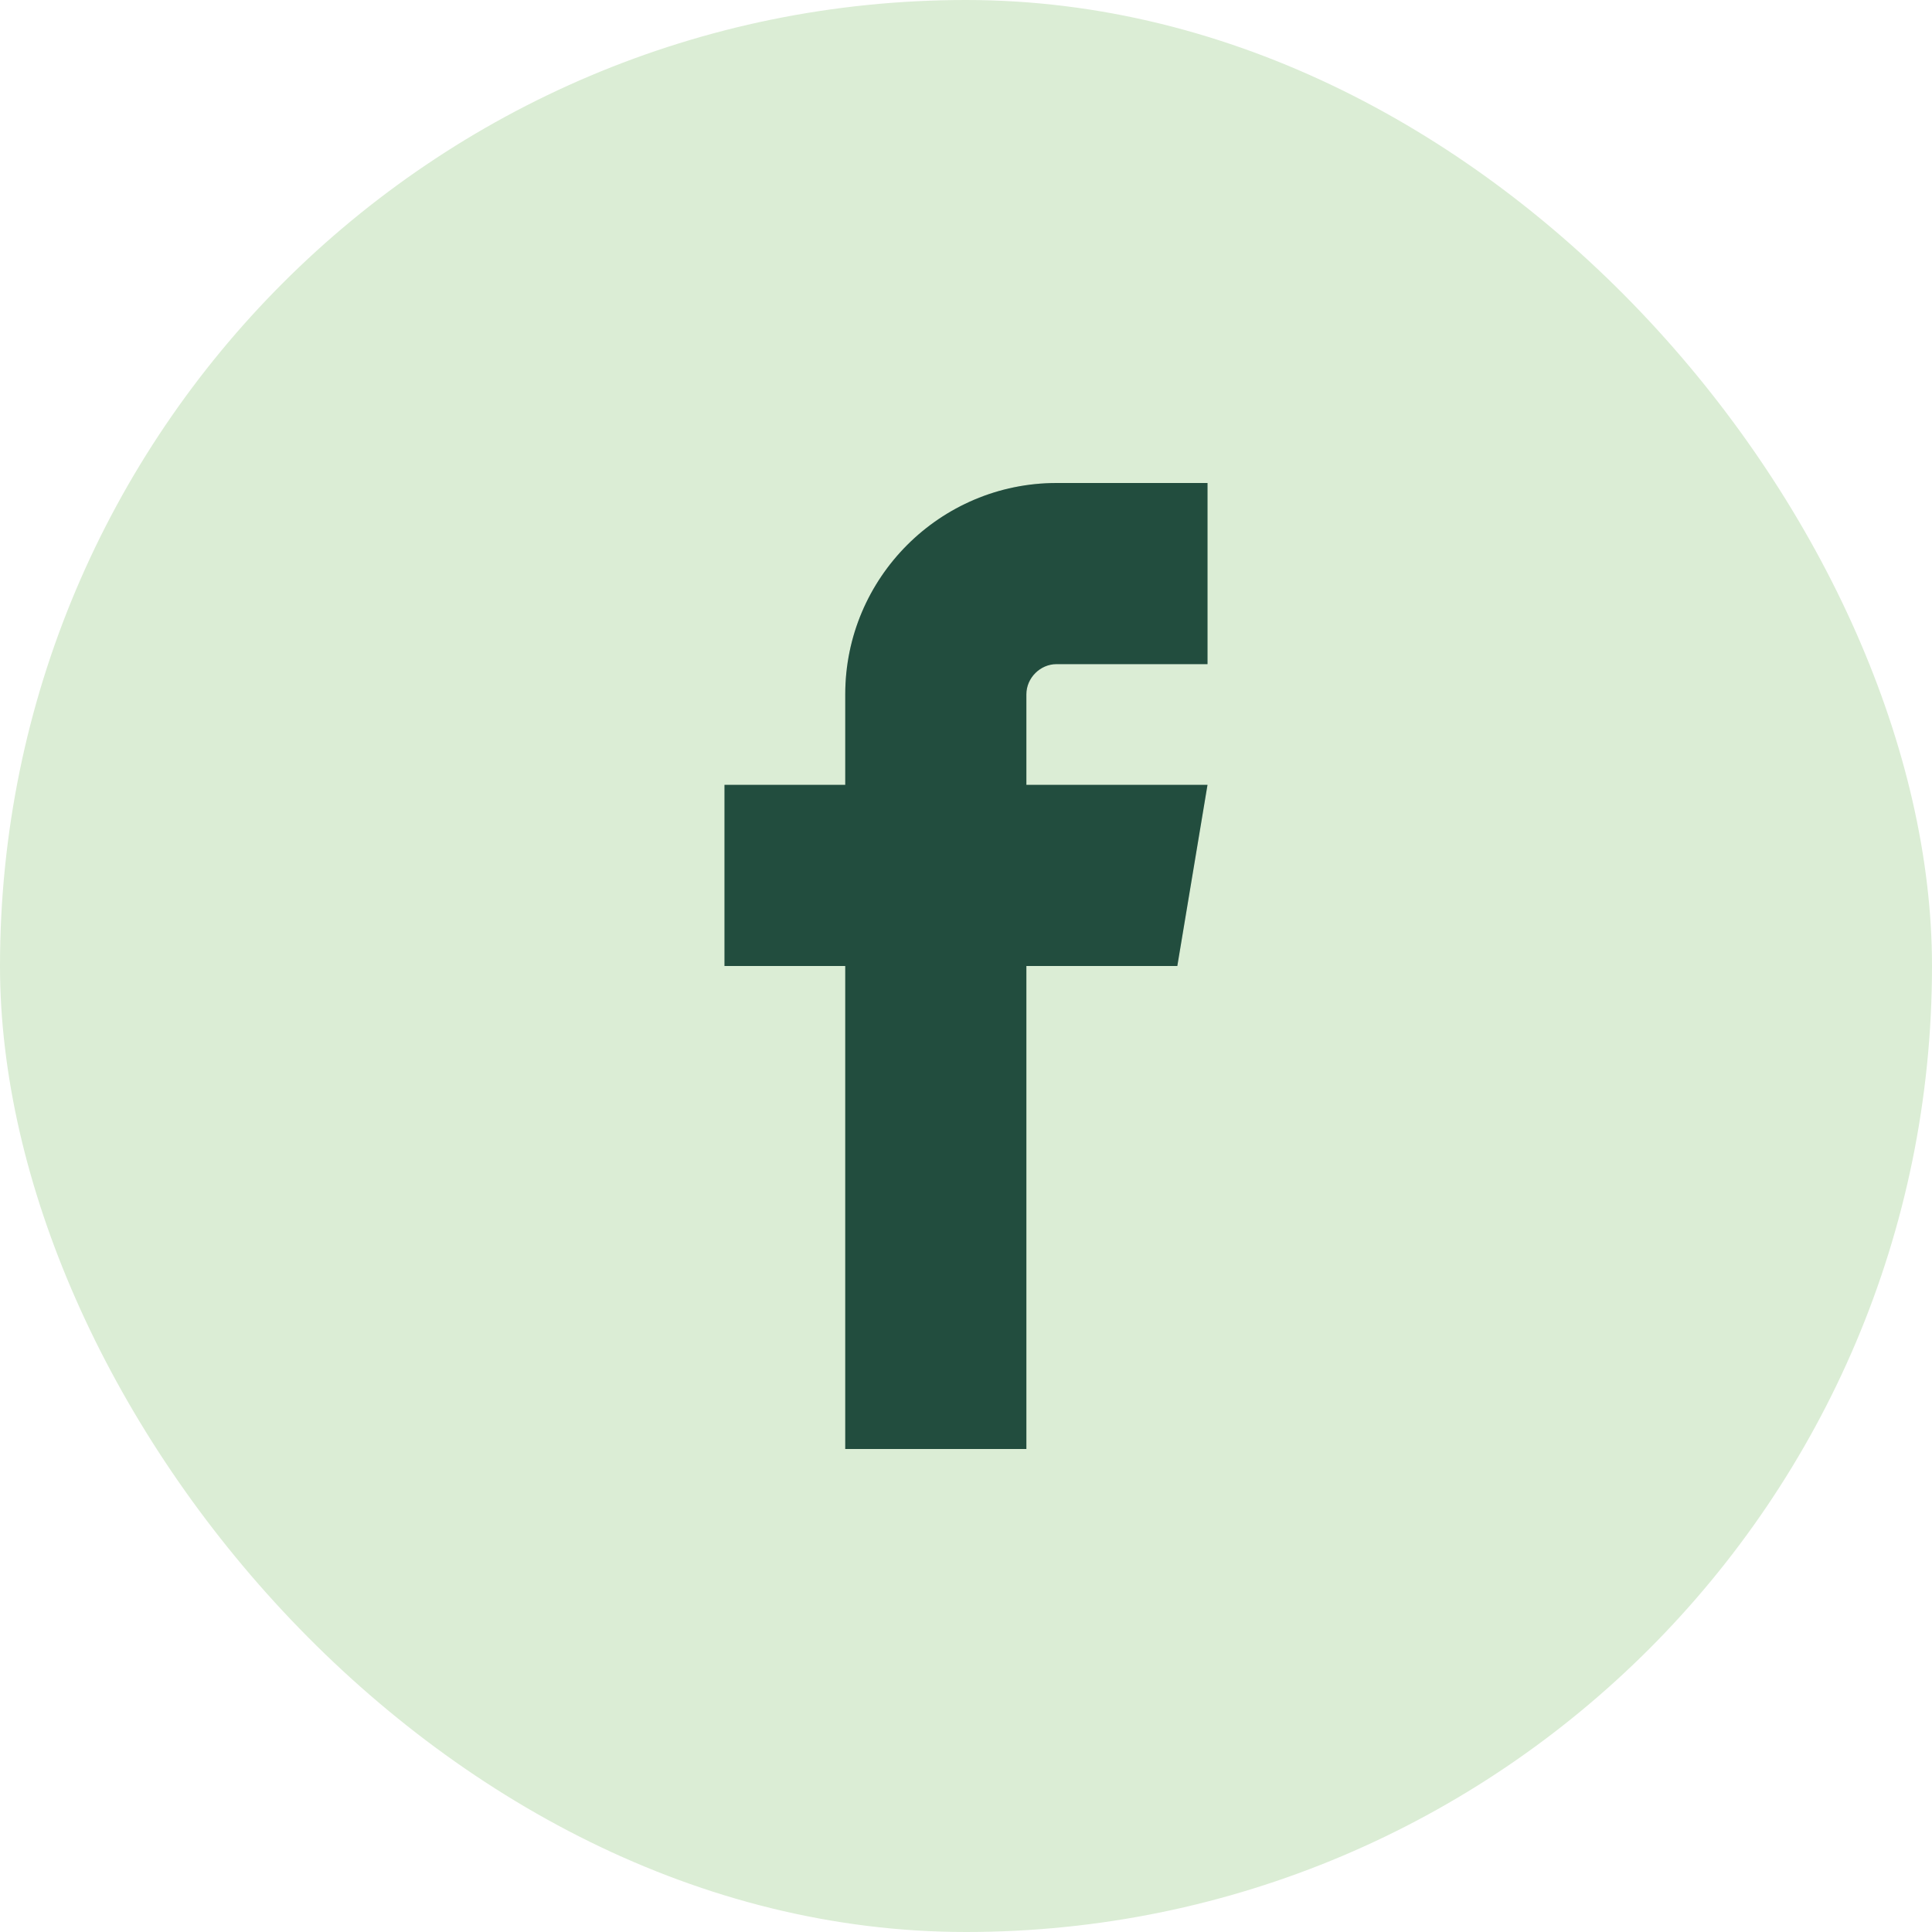
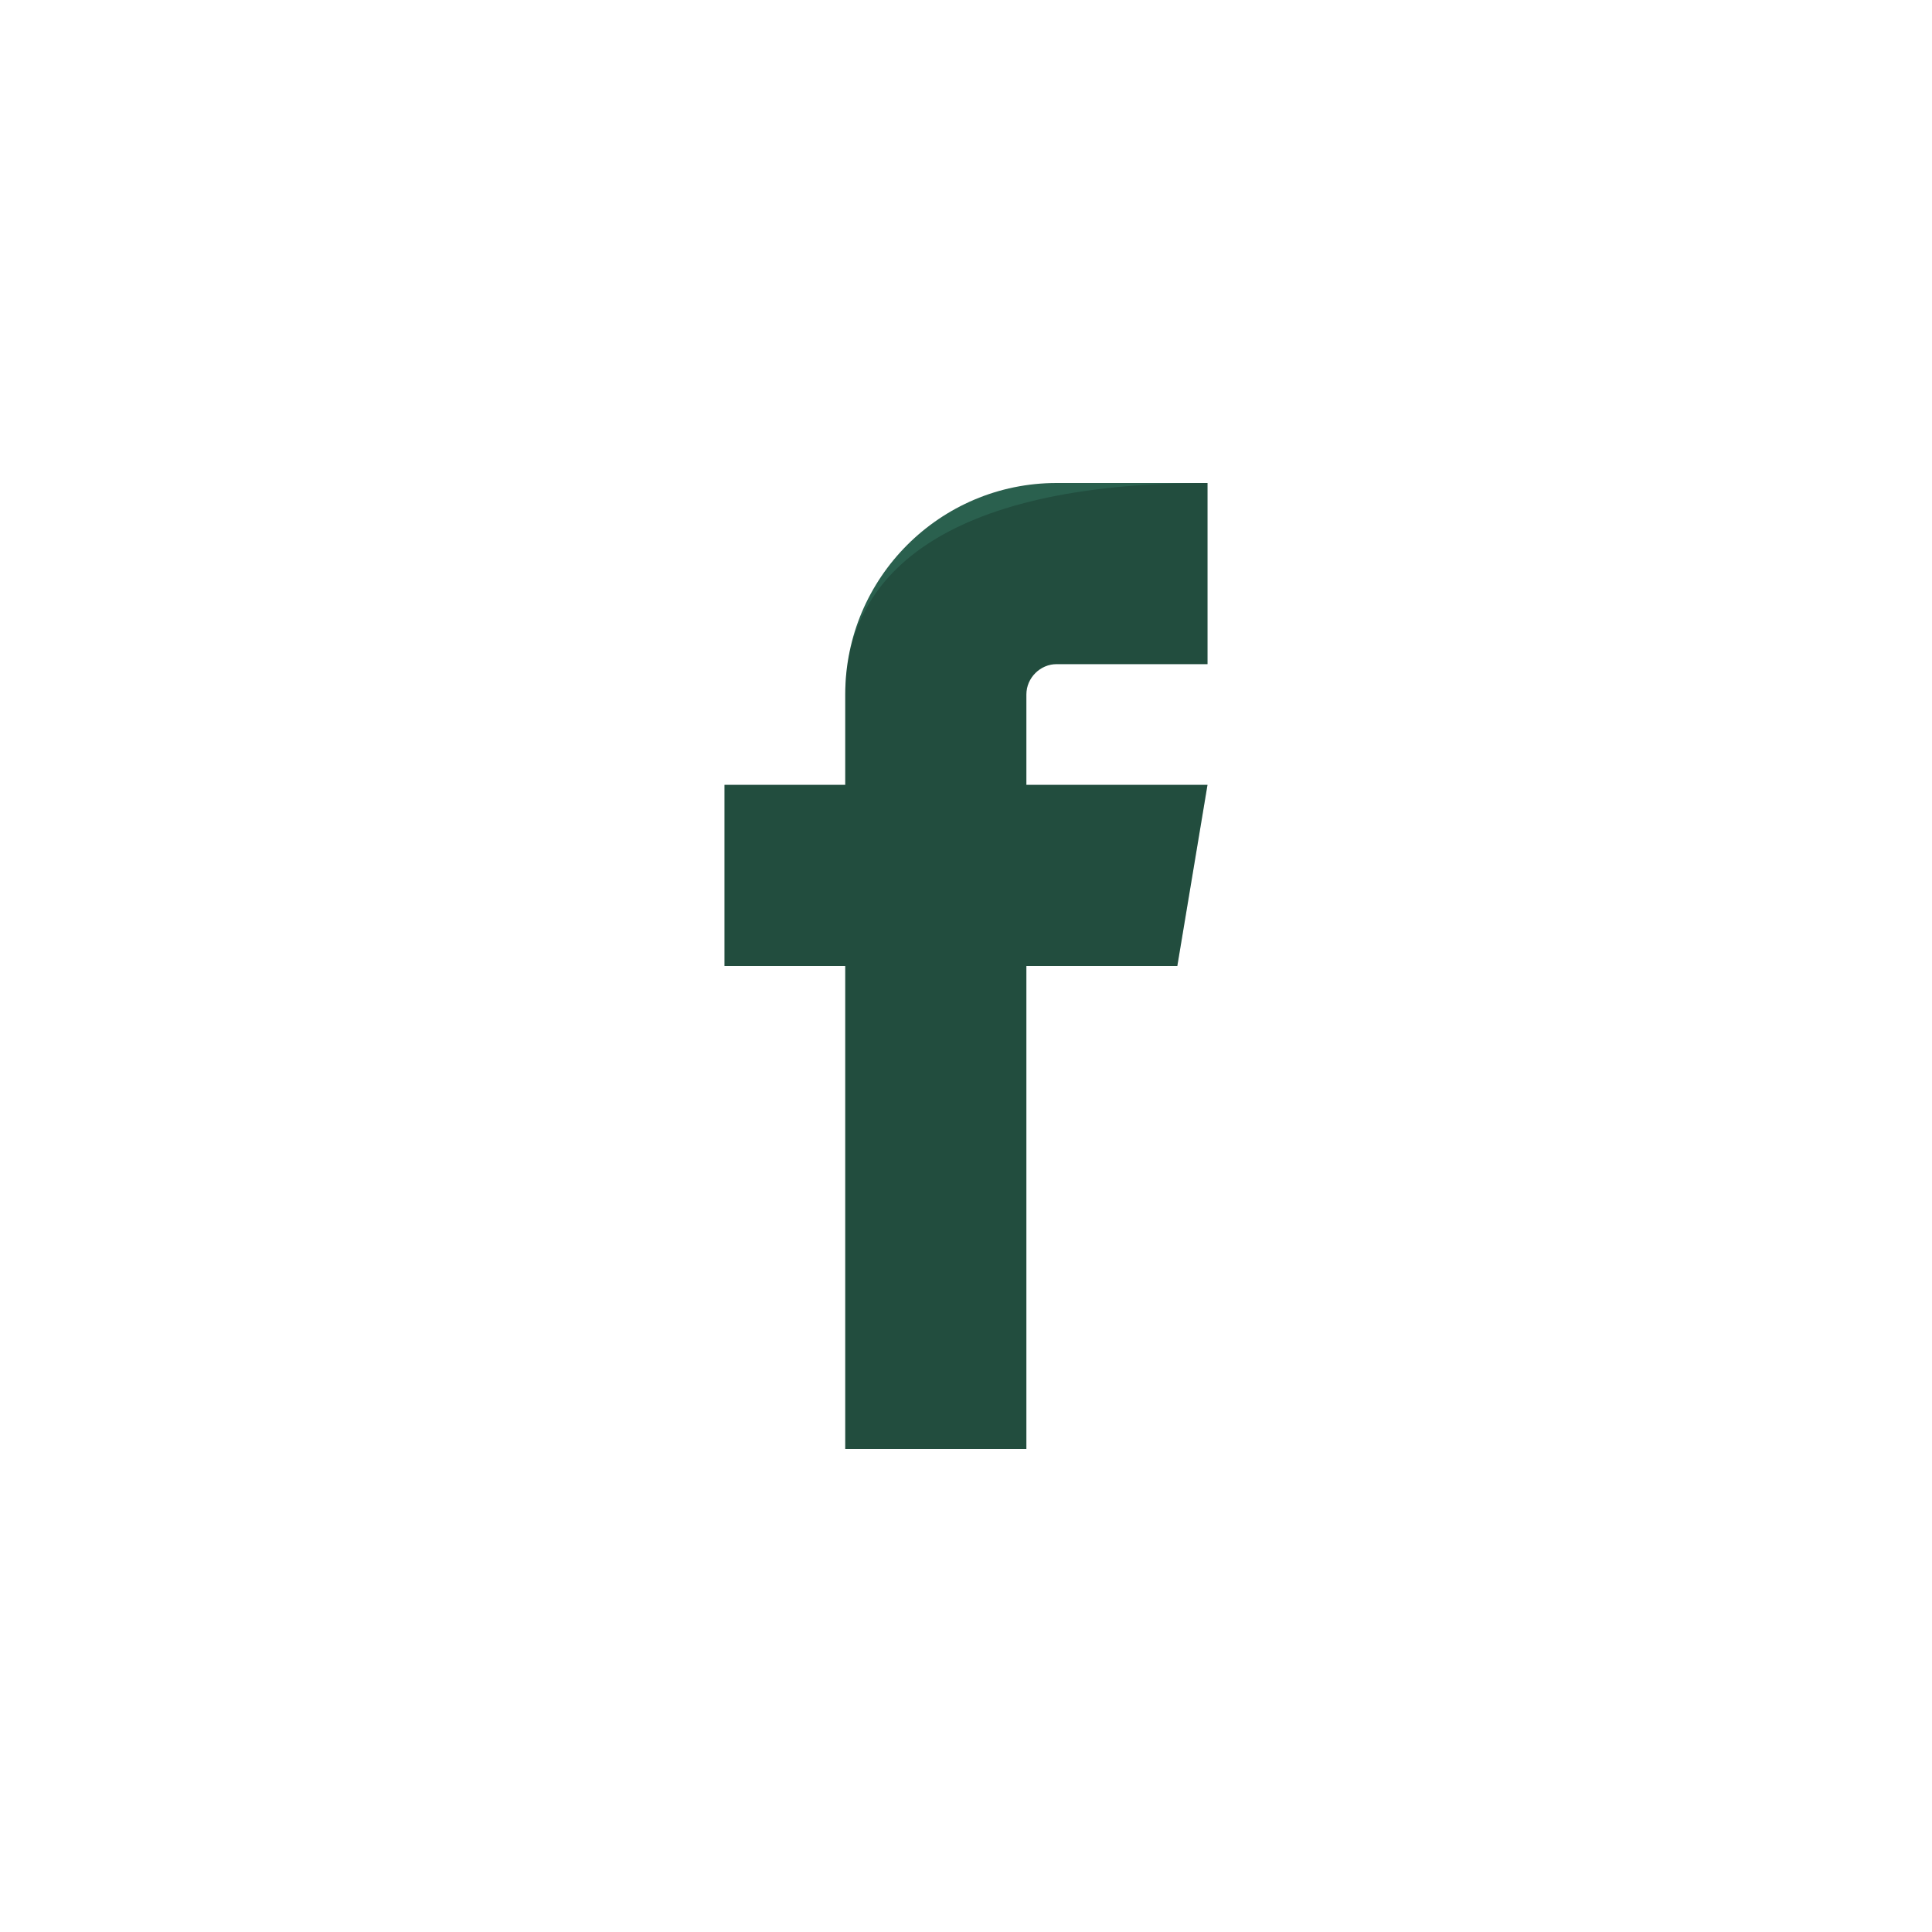
<svg xmlns="http://www.w3.org/2000/svg" width="40" height="40" viewBox="0 0 40 40" fill="none">
-   <rect width="40" height="40" rx="20" fill="#DBEDD5" />
  <path d="M21.875 13.75H25V10H21.875C19.462 10 17.5 11.963 17.5 14.375V16.25H15V20H17.5V30H21.25V20H24.375L25 16.25H21.25V14.375C21.25 14.036 21.536 13.75 21.875 13.75Z" fill="#2A604E" />
-   <path d="M21.875 13.75H25V10H21.875C19.462 10 17.5 11.963 17.5 14.375V16.25H15V20H17.5V30H21.25V20H24.375L25 16.25H21.25V14.375C21.25 14.036 21.536 13.75 21.875 13.75Z" fill="black" fill-opacity="0.2" />
+   <path d="M21.875 13.75H25V10C19.462 10 17.5 11.963 17.5 14.375V16.25H15V20H17.5V30H21.25V20H24.375L25 16.25H21.25V14.375C21.25 14.036 21.536 13.75 21.875 13.75Z" fill="black" fill-opacity="0.2" />
</svg>